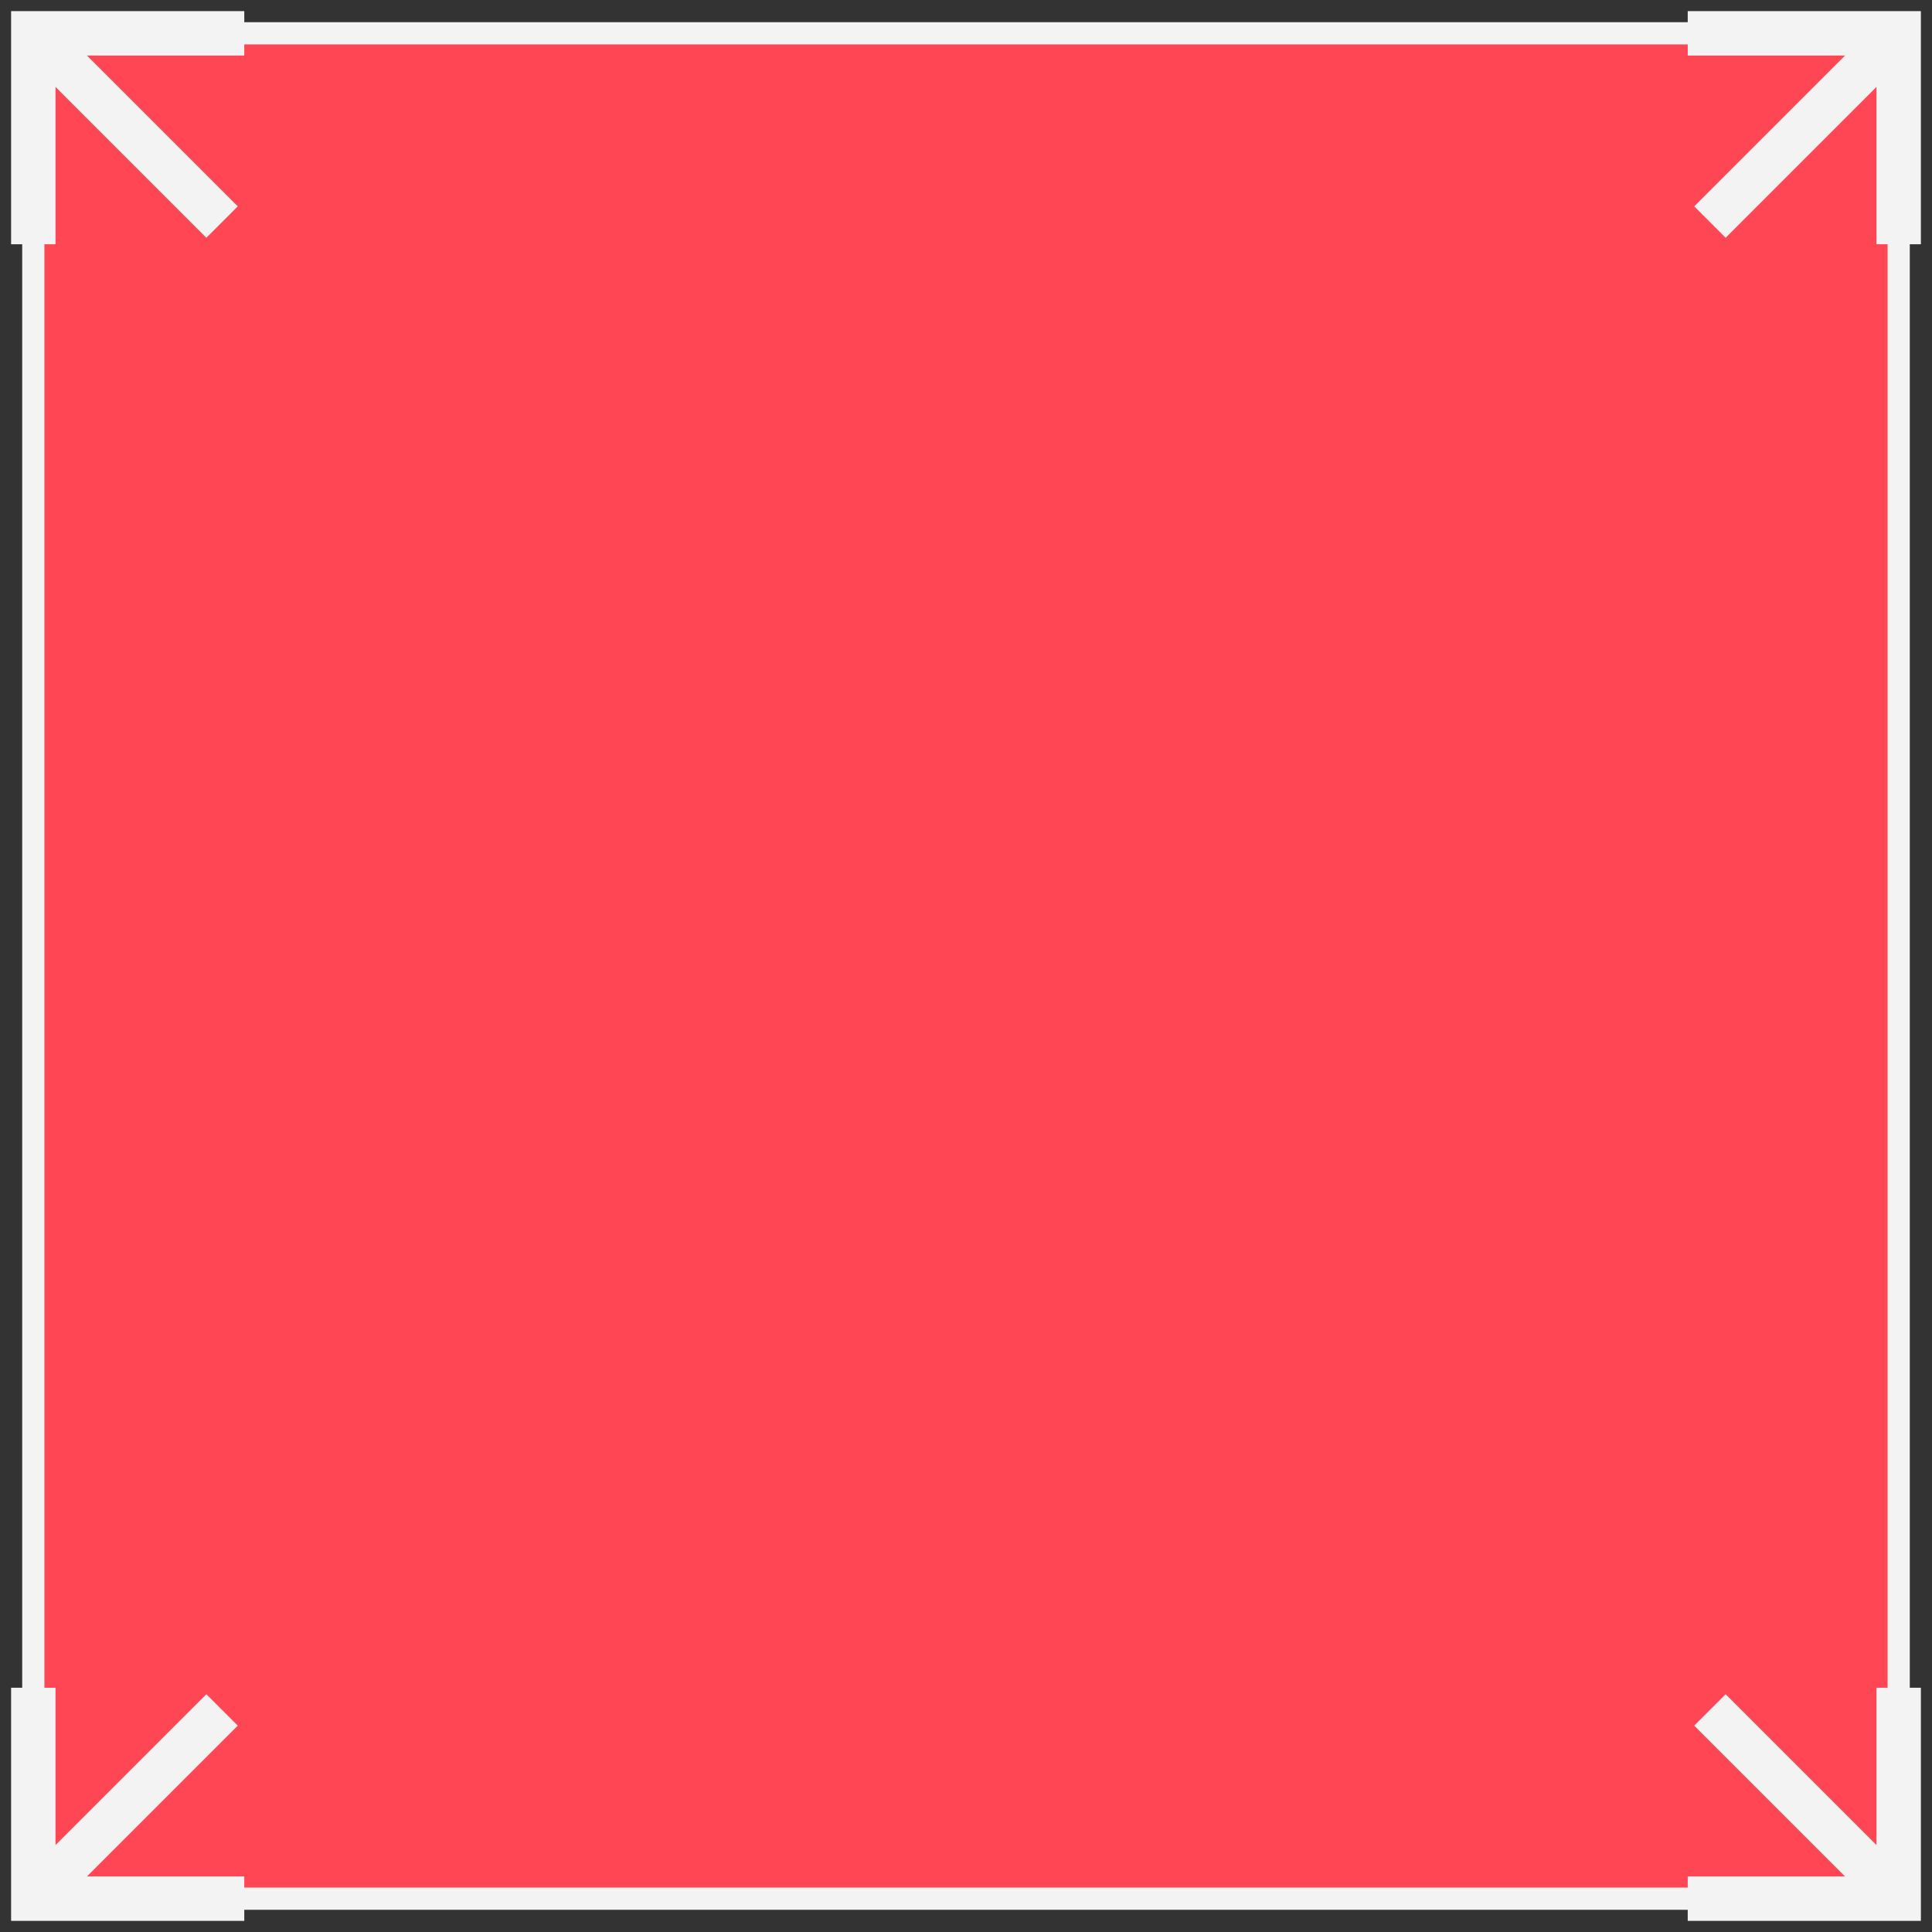
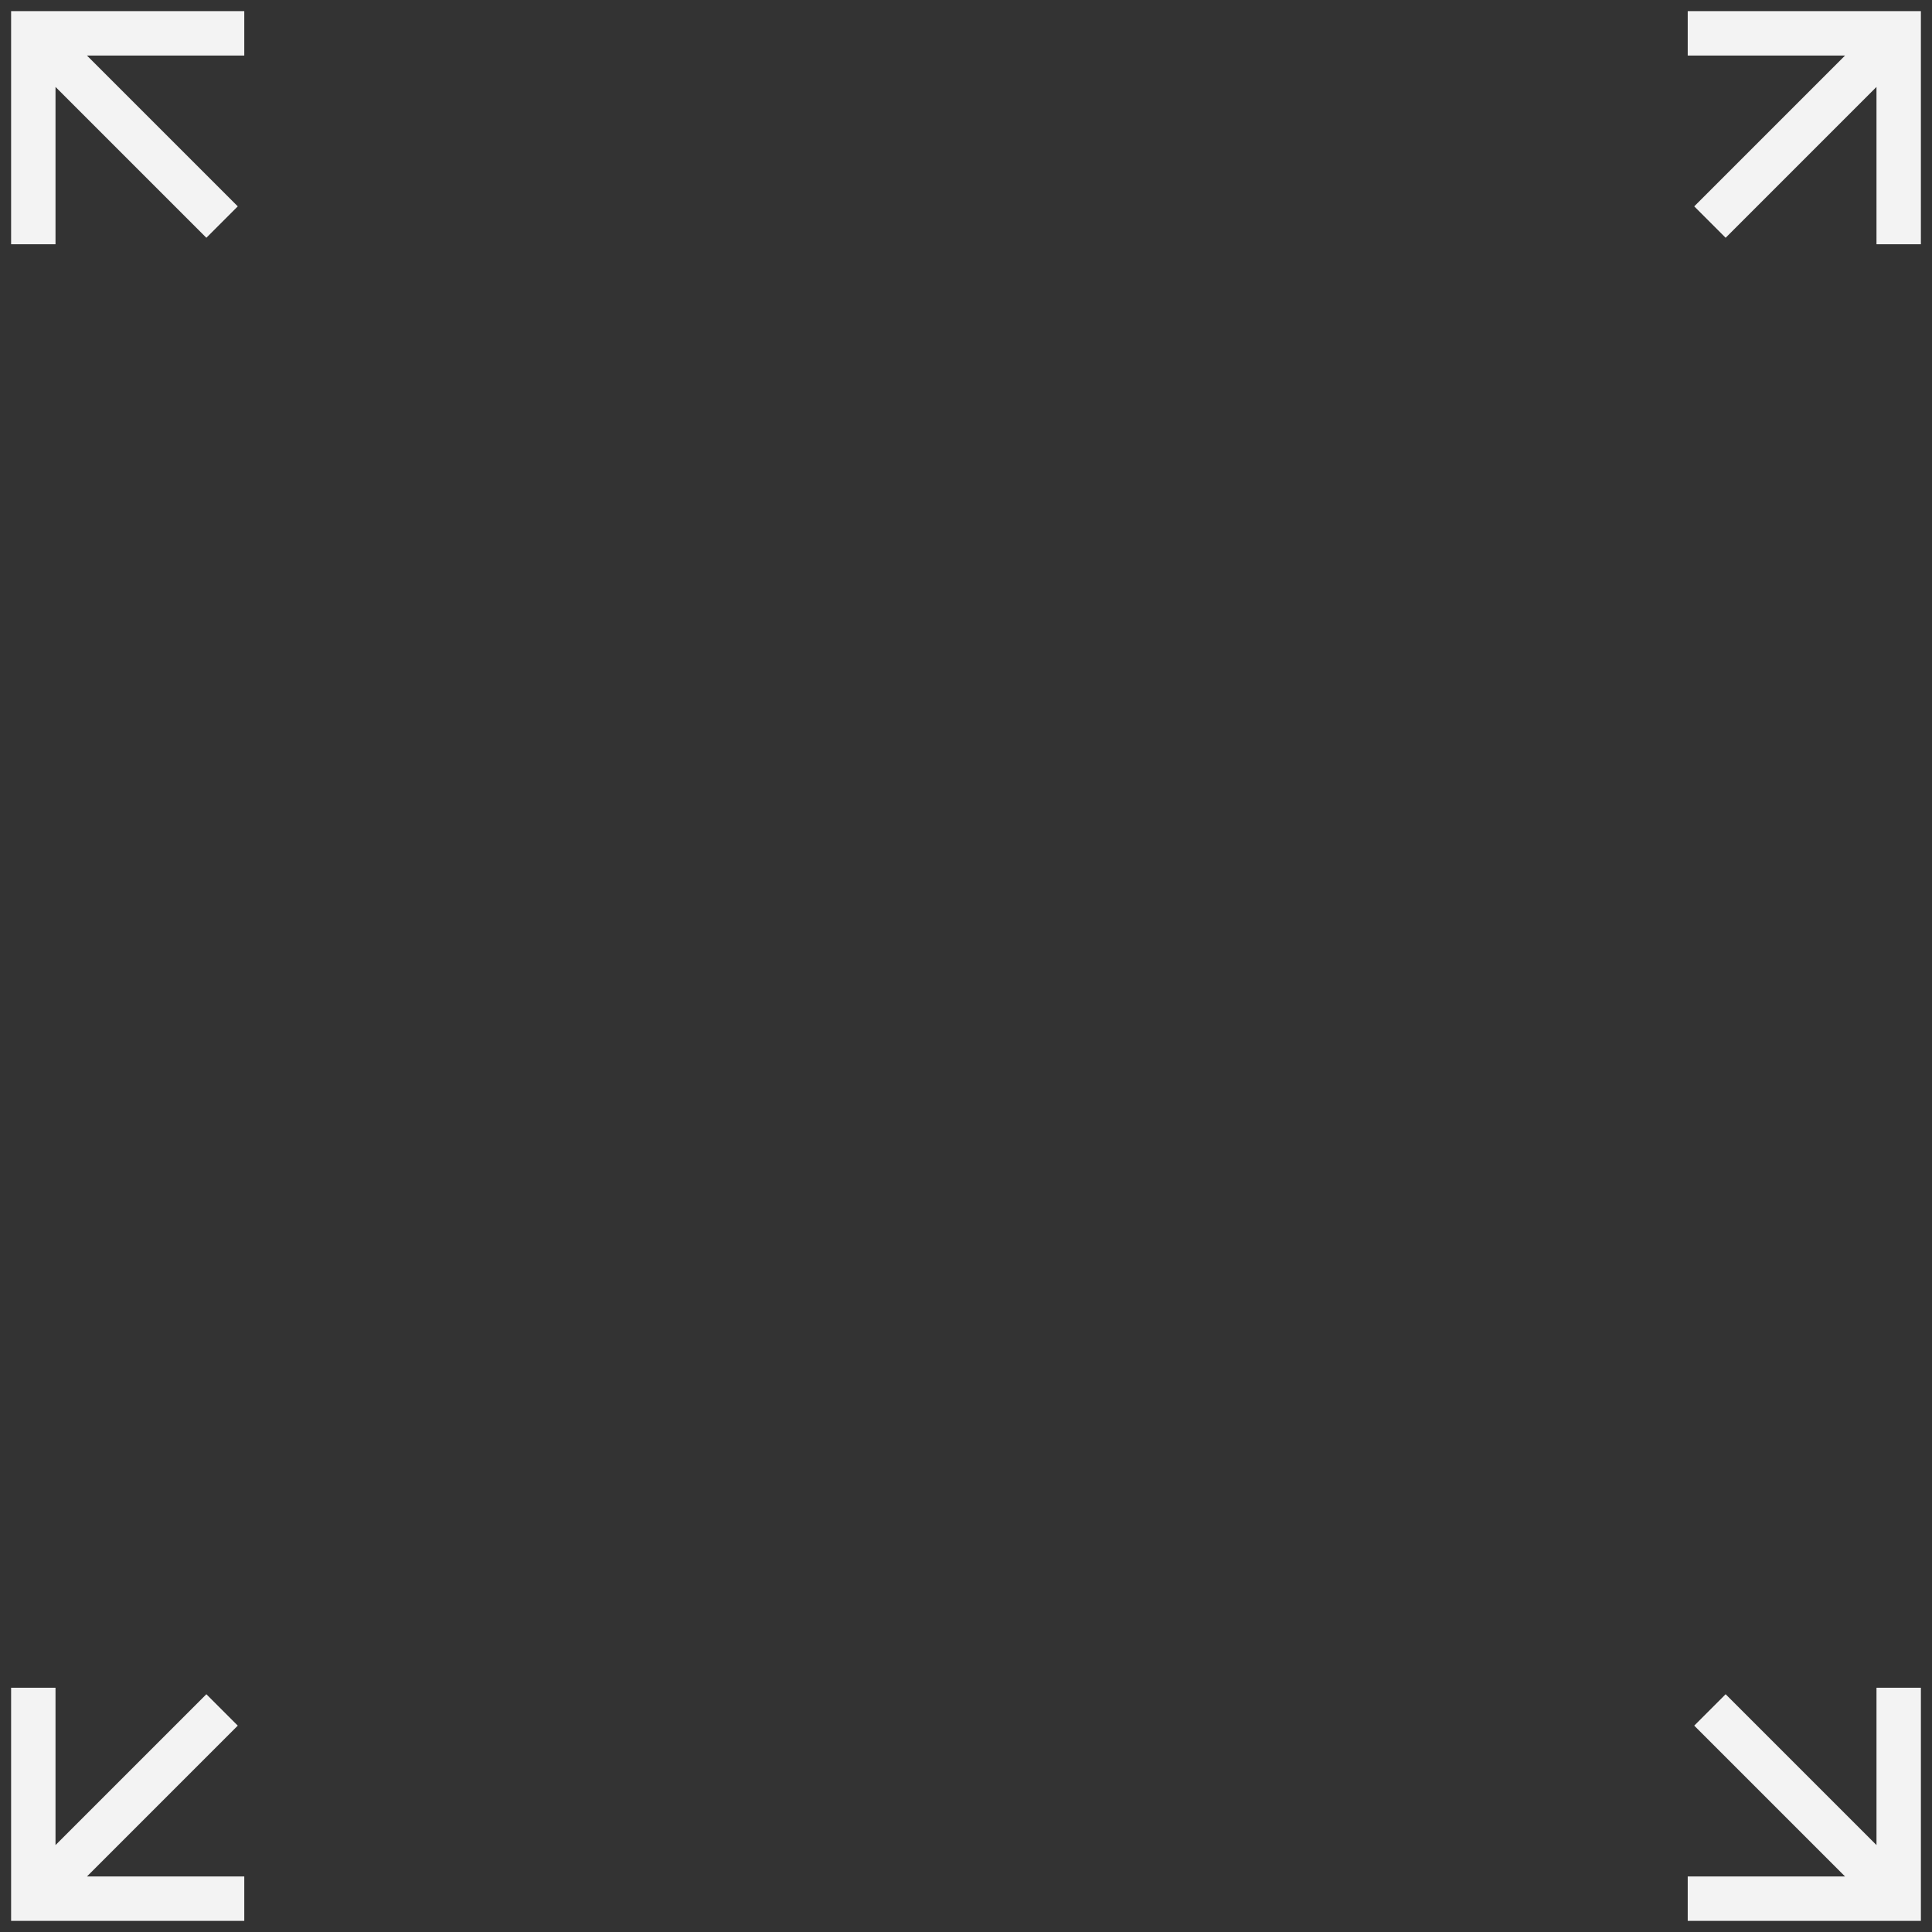
<svg xmlns="http://www.w3.org/2000/svg" width="87" height="87" fill="none" viewBox="0 0 87 87">
  <rect x="0" y="0" width="87" height="87" fill="#333333" stroke="none" />
  <g stroke="#F3F3F3" clip-path="url(#clip0_141_1363)">
-     <path fill="#FF4655" d="M1.5 1.5h84v84h-84z" />
    <path stroke-width="2" d="M10 10 6 6 2 2M1.5 11V1.5H11M77 10l4-4 4-4M76 1.5h9.5V11M77 77l4 4 4 4M85.5 76v9.5H76M10 77l-4 4-4 4M11 85.5H1.5V76" />
  </g>
  <defs>
    <clipPath id="clip0_141_1363">
      <path fill="#fff" d="M0 0h87v87H0z" />
    </clipPath>
  </defs>
</svg>